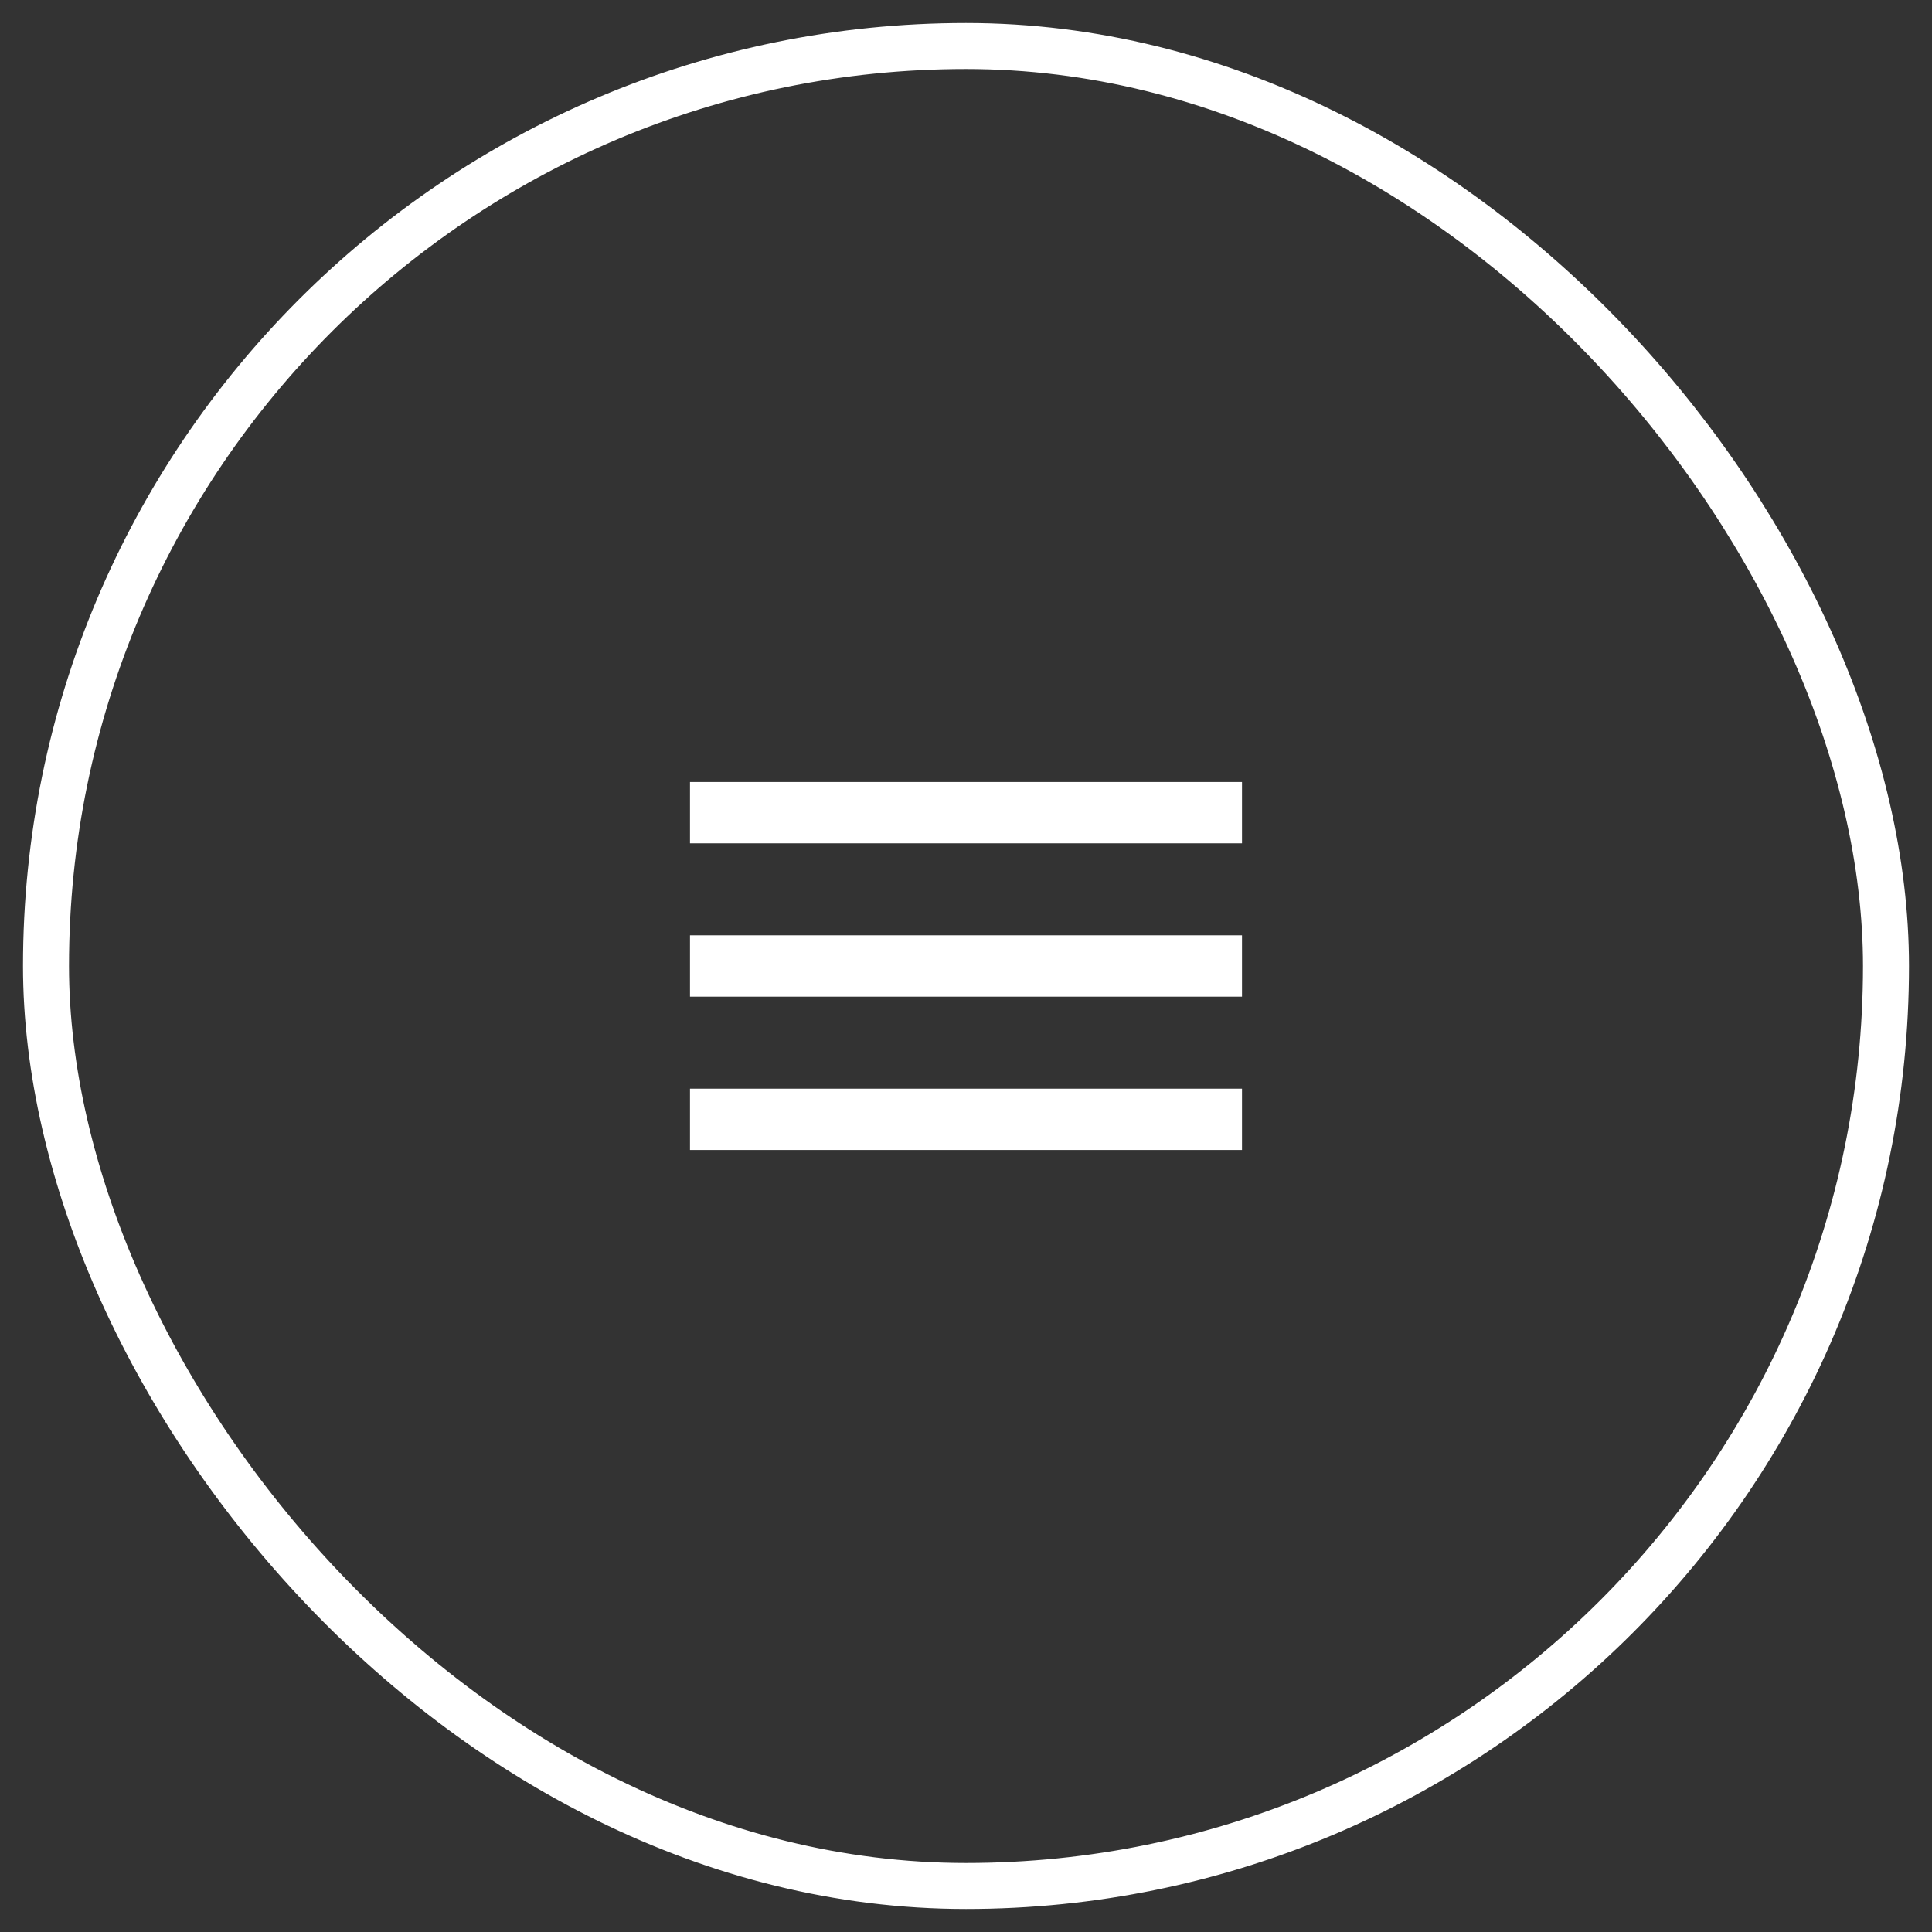
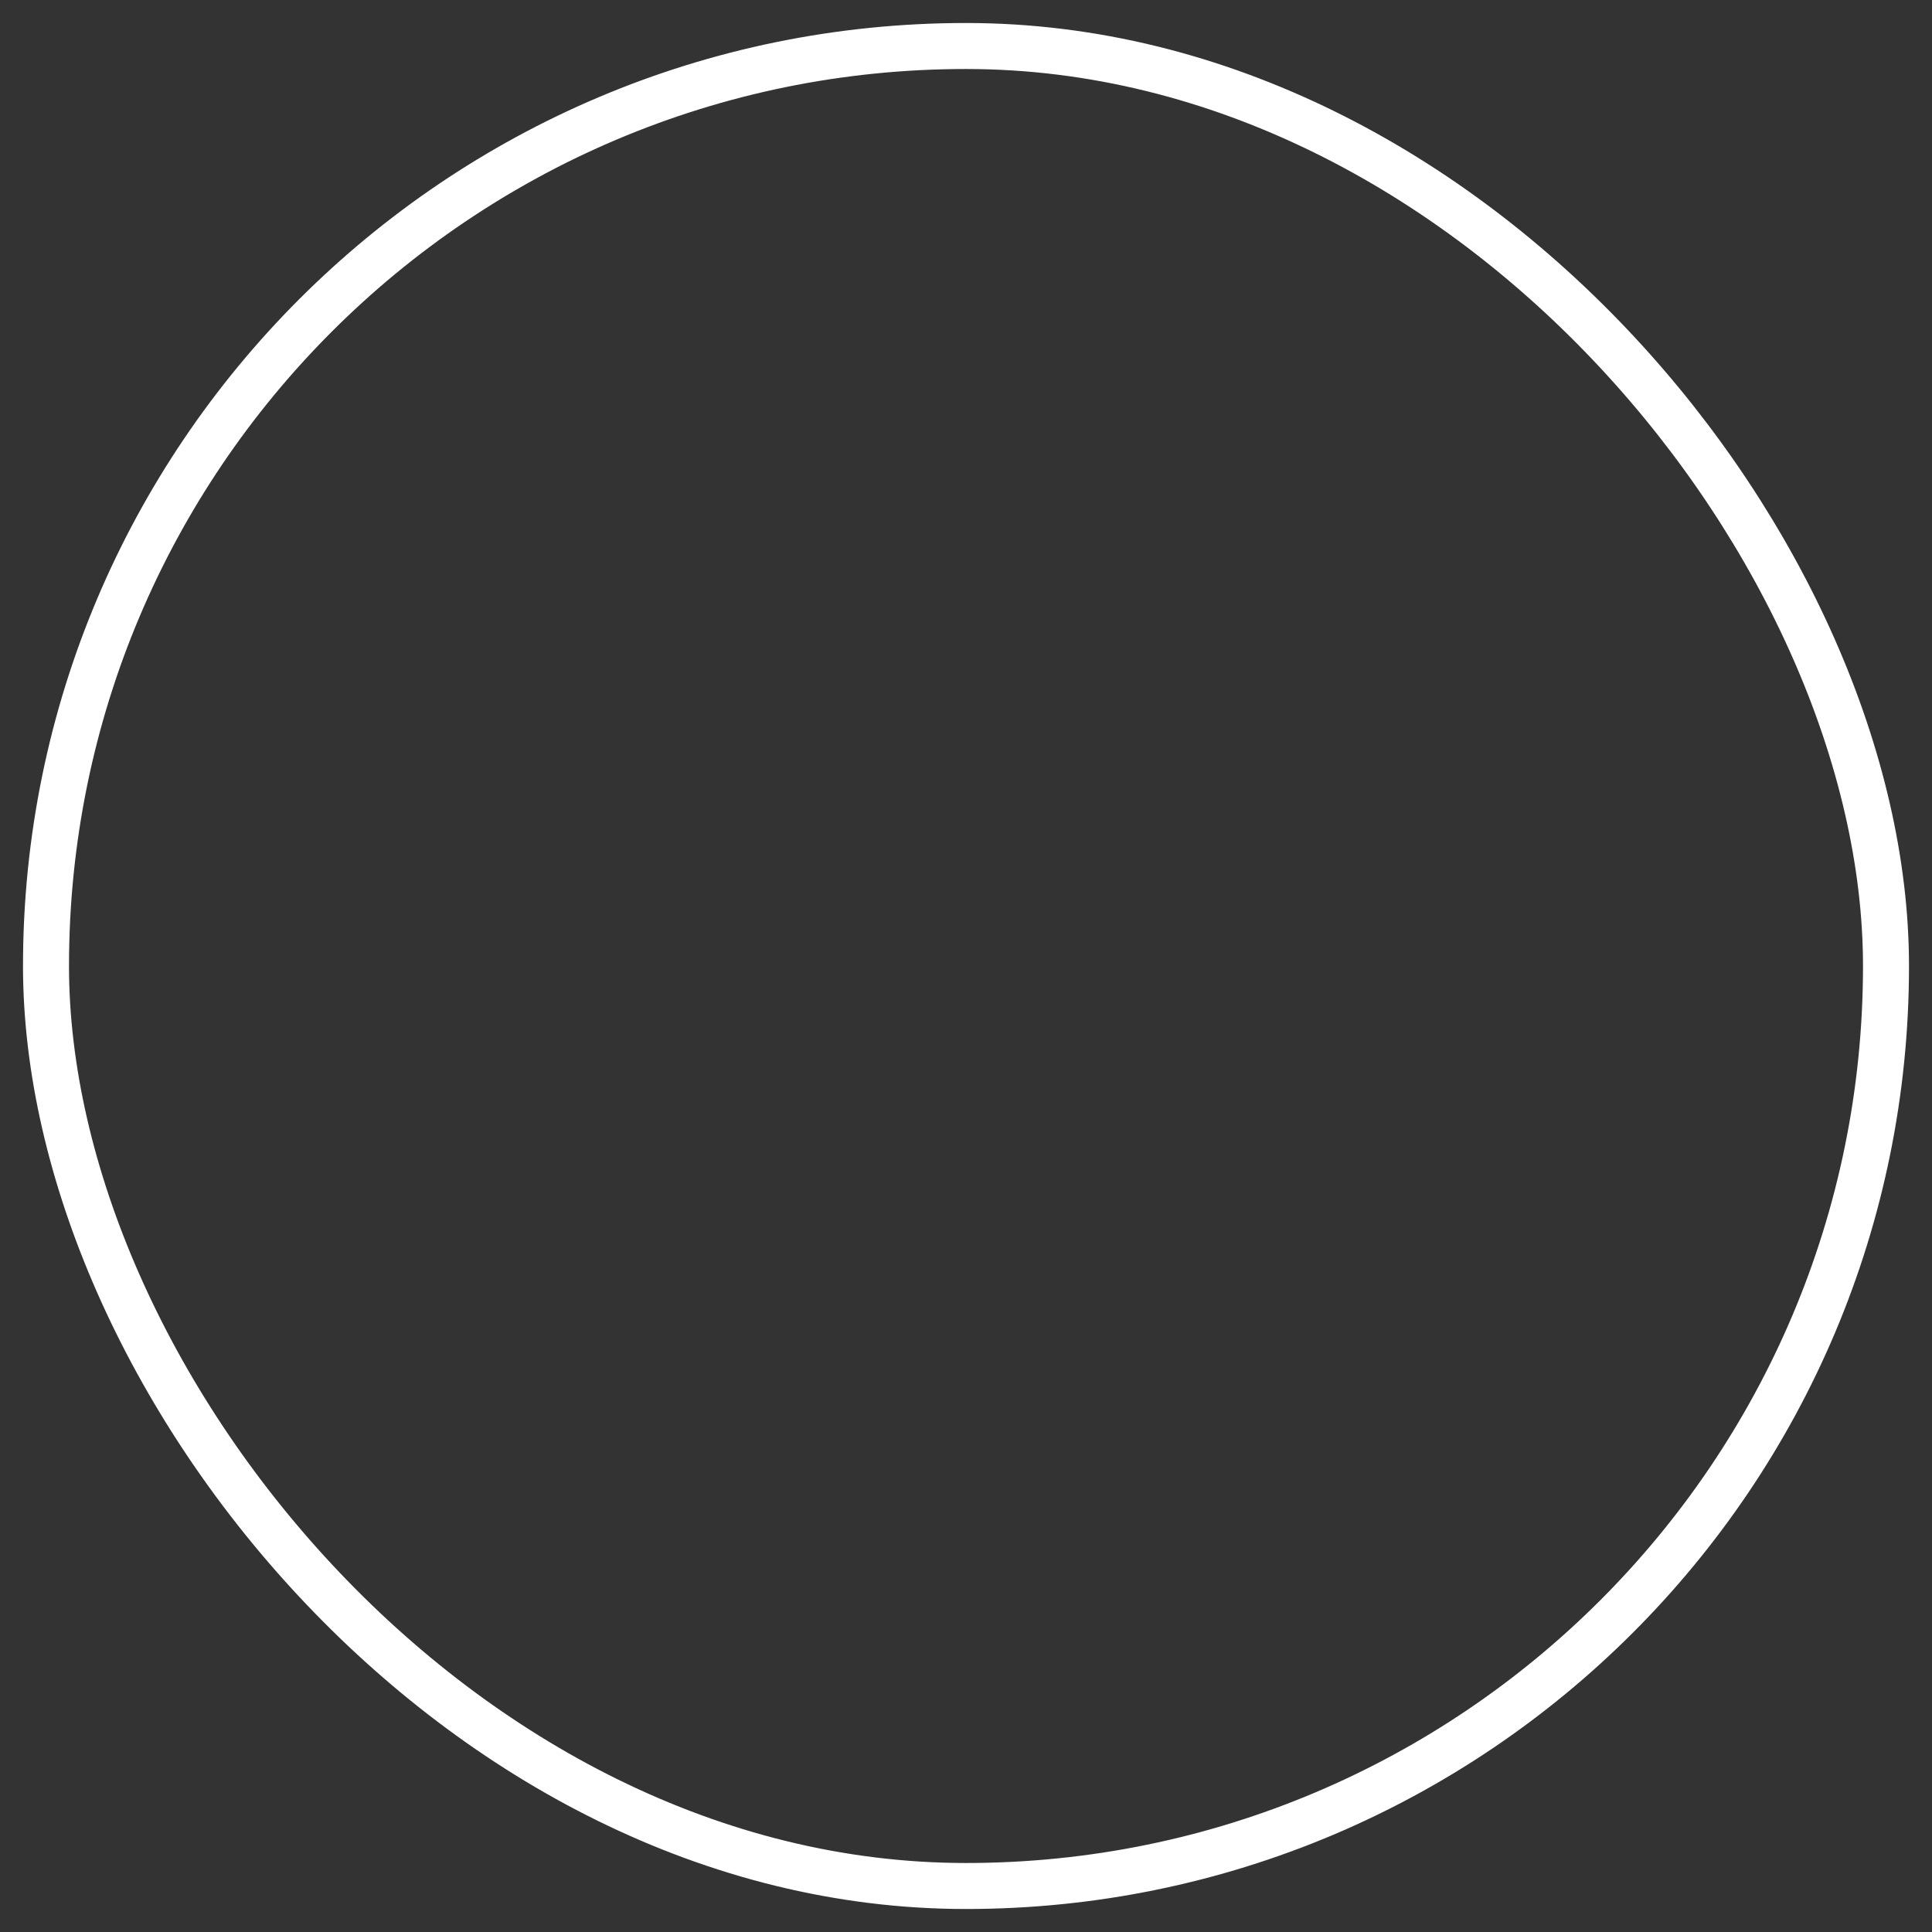
<svg xmlns="http://www.w3.org/2000/svg" width="42" height="42" viewBox="0 0 42 42" fill="none">
  <rect x="0" y="0" width="42" height="42" fill="#333333" stroke="none" />
  <rect x="1" y="1" width="40" height="40" rx="20" stroke="white" />
  <g clip-path="url(#clip0_470_419)">
-     <path d="M15 25H27V23.667H15V25ZM15 21.667H27V20.333H15V21.667ZM15 17V18.333H27V17H15Z" fill="white" />
-   </g>
+     </g>
  <defs>
    <clipPath id="clip0_470_419">
      <rect width="16" height="16" fill="white" transform="translate(13 13)" />
    </clipPath>
  </defs>
</svg>